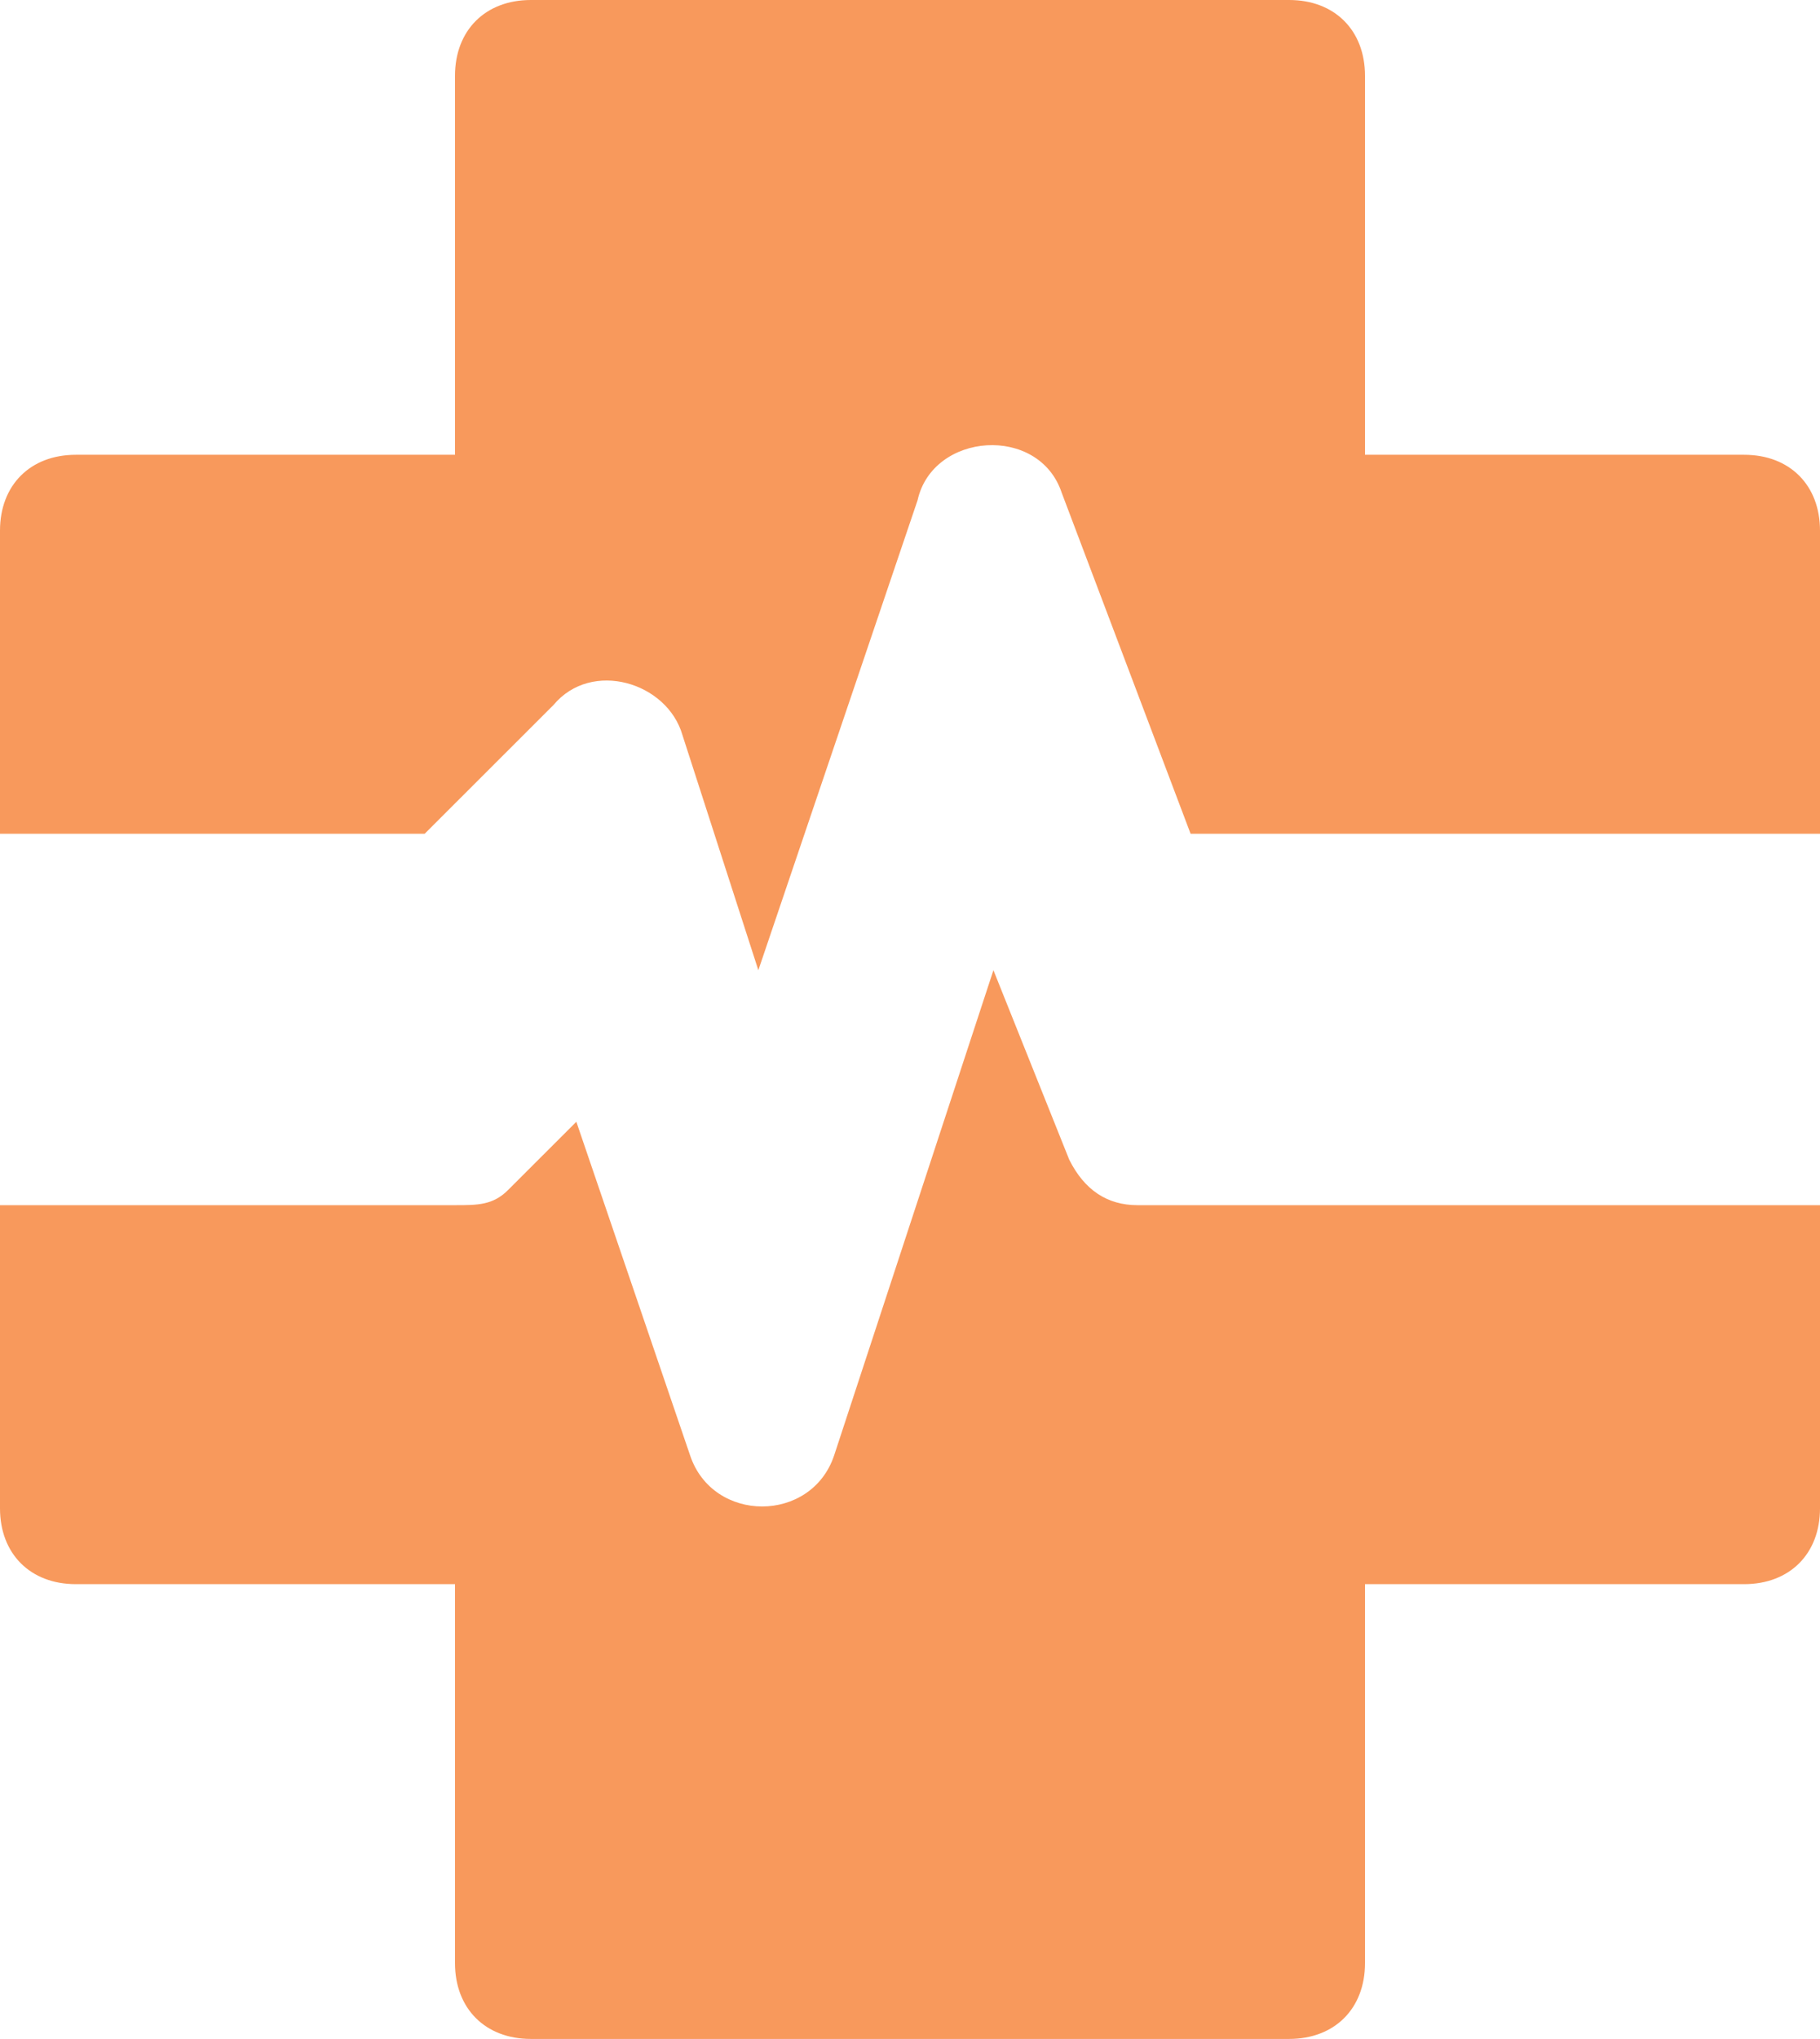
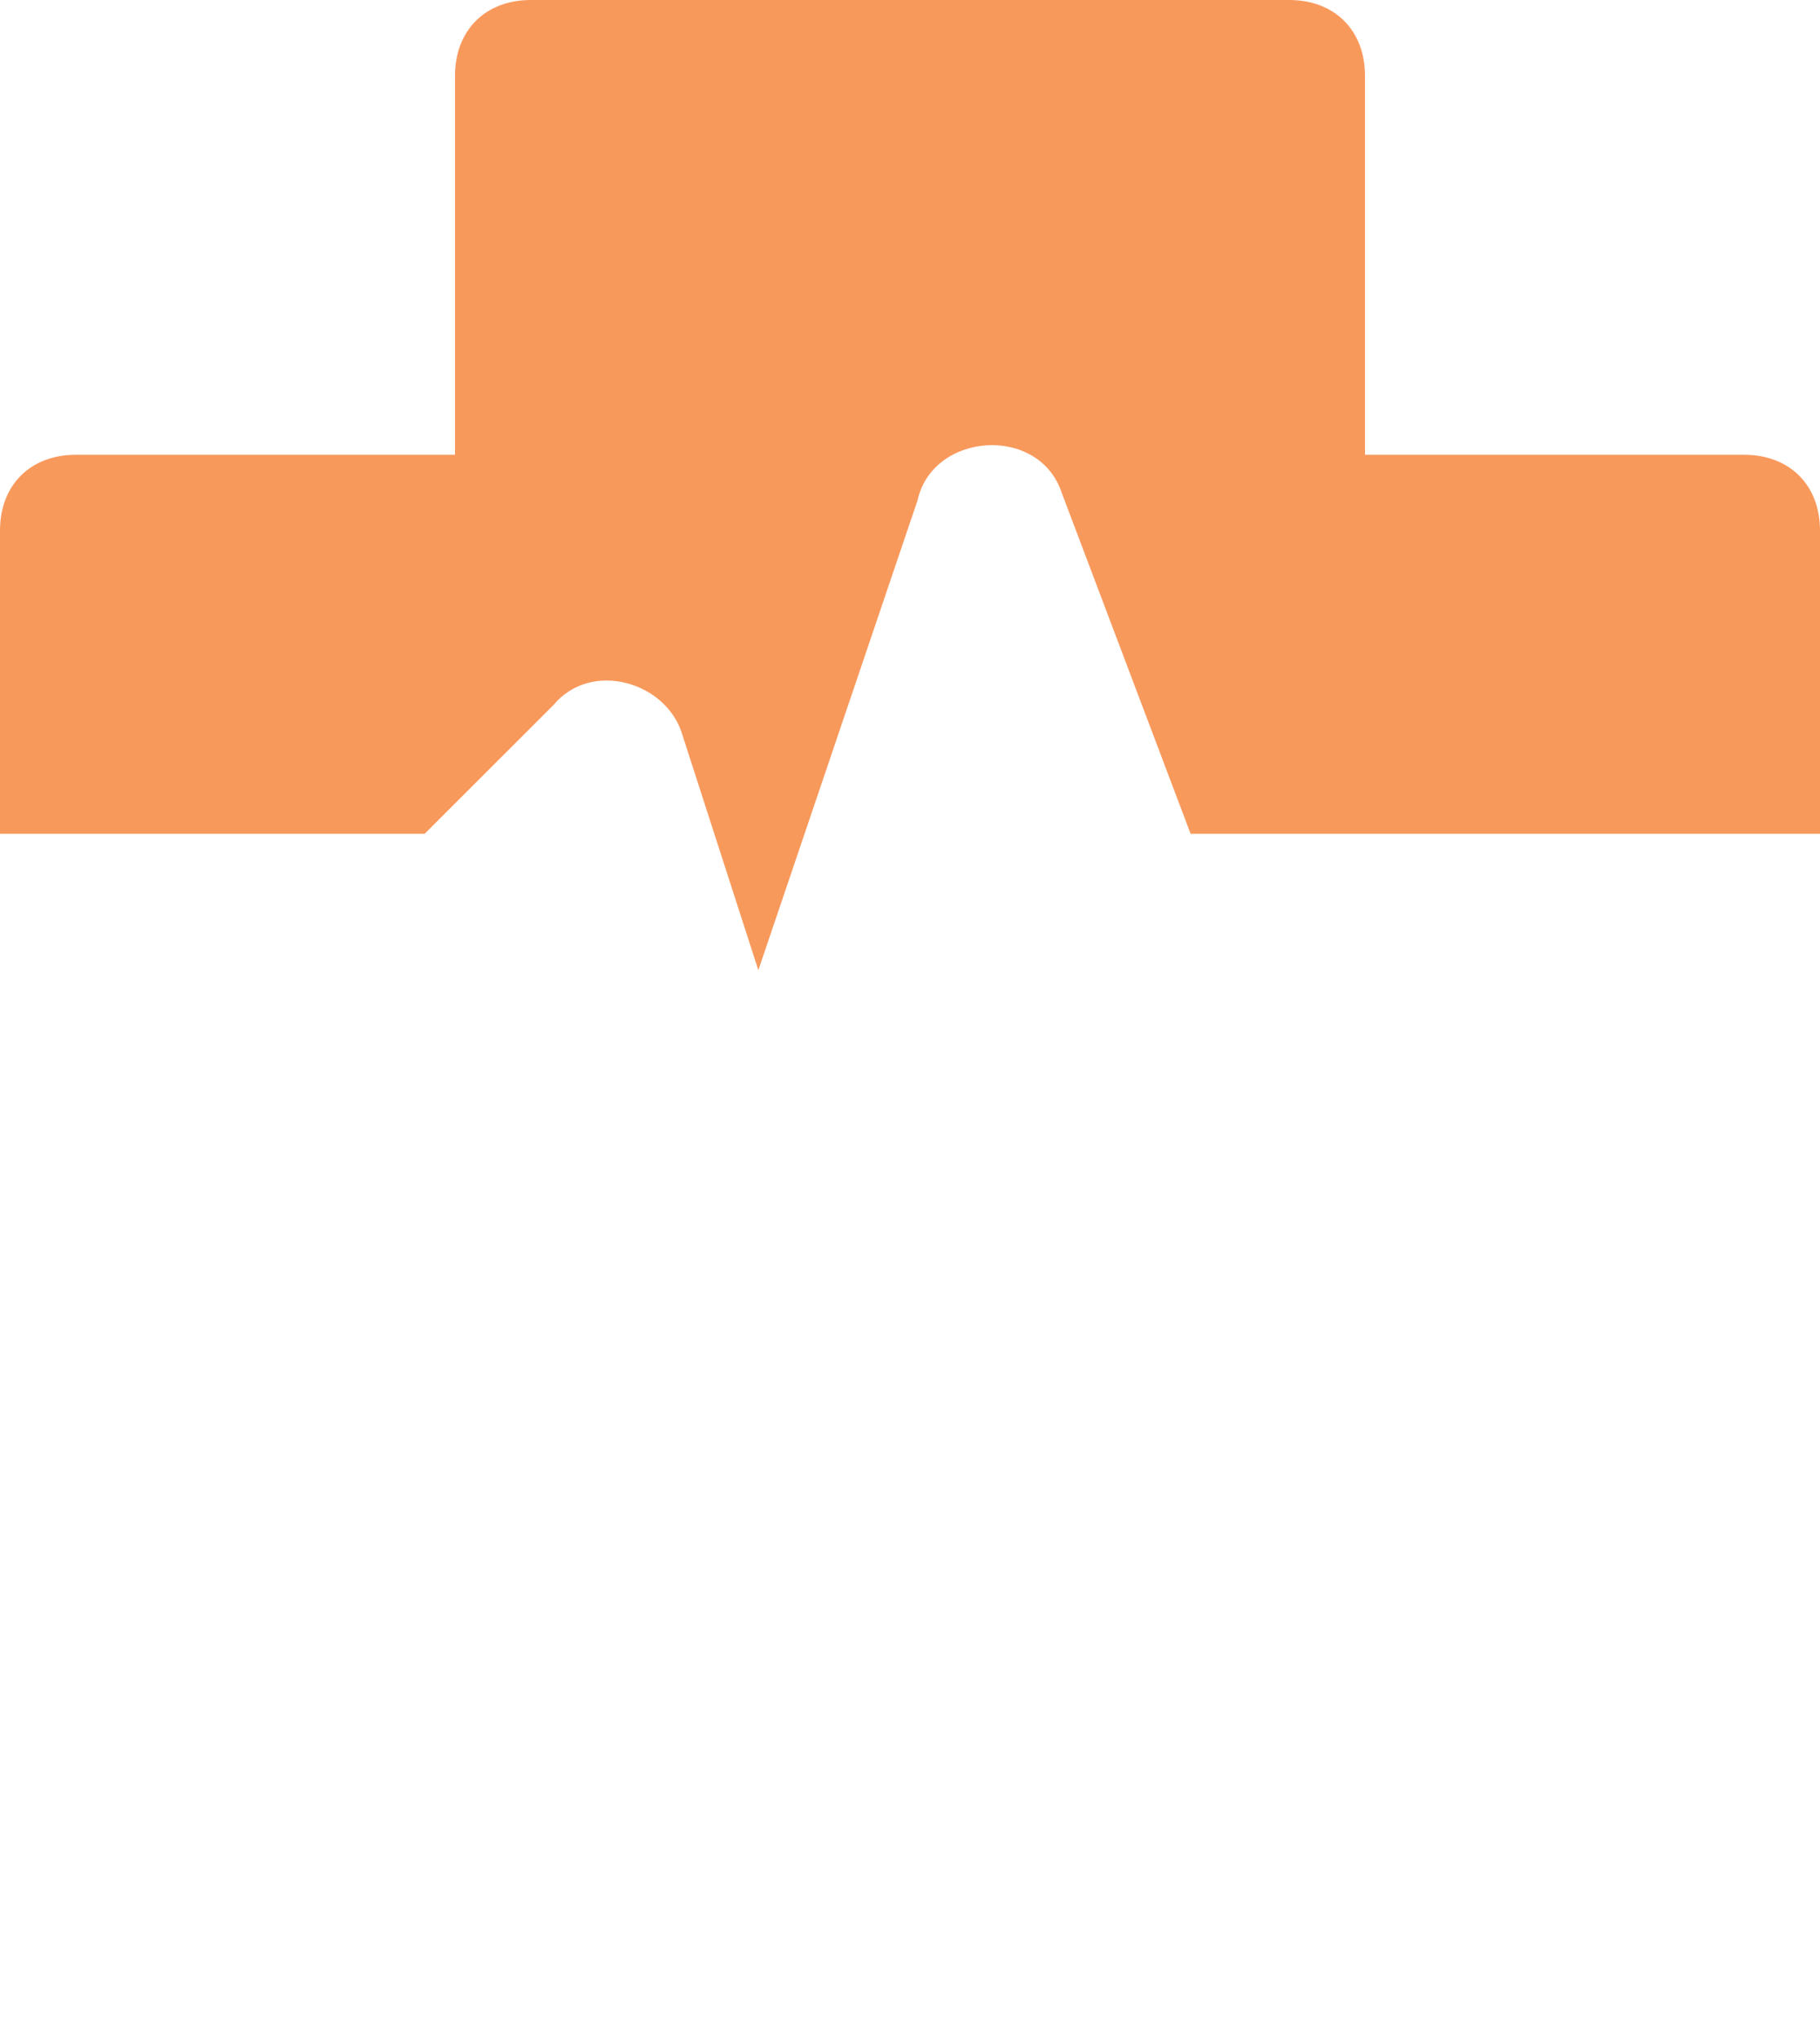
<svg xmlns="http://www.w3.org/2000/svg" width="92" height="103" viewBox="0 0 92 103" fill="none">
  <g clip-path="url(#clip0_104_709)">
    <path d="M88.167 22.974H69V3.829C69 1.532 67.467 0 65.167 0H26.833C24.533 0 23 1.532 23 3.829V22.974H3.833C1.533 22.974 0 24.506 0 26.803V42.119H21.467L27.983 35.61C29.9 33.312 33.733 34.461 34.5 37.141L38.334 49.011L46.383 25.271C47.15 21.825 52.517 21.442 53.667 24.888L60.184 42.119H92V26.803C92 24.506 90.467 22.974 88.167 22.974Z" fill="#F8995C" />
-     <path d="M57.5 60.881C55.967 60.881 54.817 60.115 54.05 58.584L50.217 49.011L42.167 73.517C41.017 76.963 36.033 76.963 34.883 73.517L29.134 56.669L25.683 60.115C24.917 60.881 24.15 60.881 23 60.881H0V76.197C0 78.494 1.533 80.026 3.833 80.026H23V99.171C23 101.468 24.533 103 26.833 103H65.166C67.466 103 69 101.468 69 99.171V80.026H88.166C90.466 80.026 92 78.494 92 76.197V60.881H57.5V60.881Z" fill="#F8995C" />
  </g>
  <defs>
    <clipPath id="clip0_104_709">
      <rect width="92" height="103" fill="white" />
    </clipPath>
  </defs>
</svg>